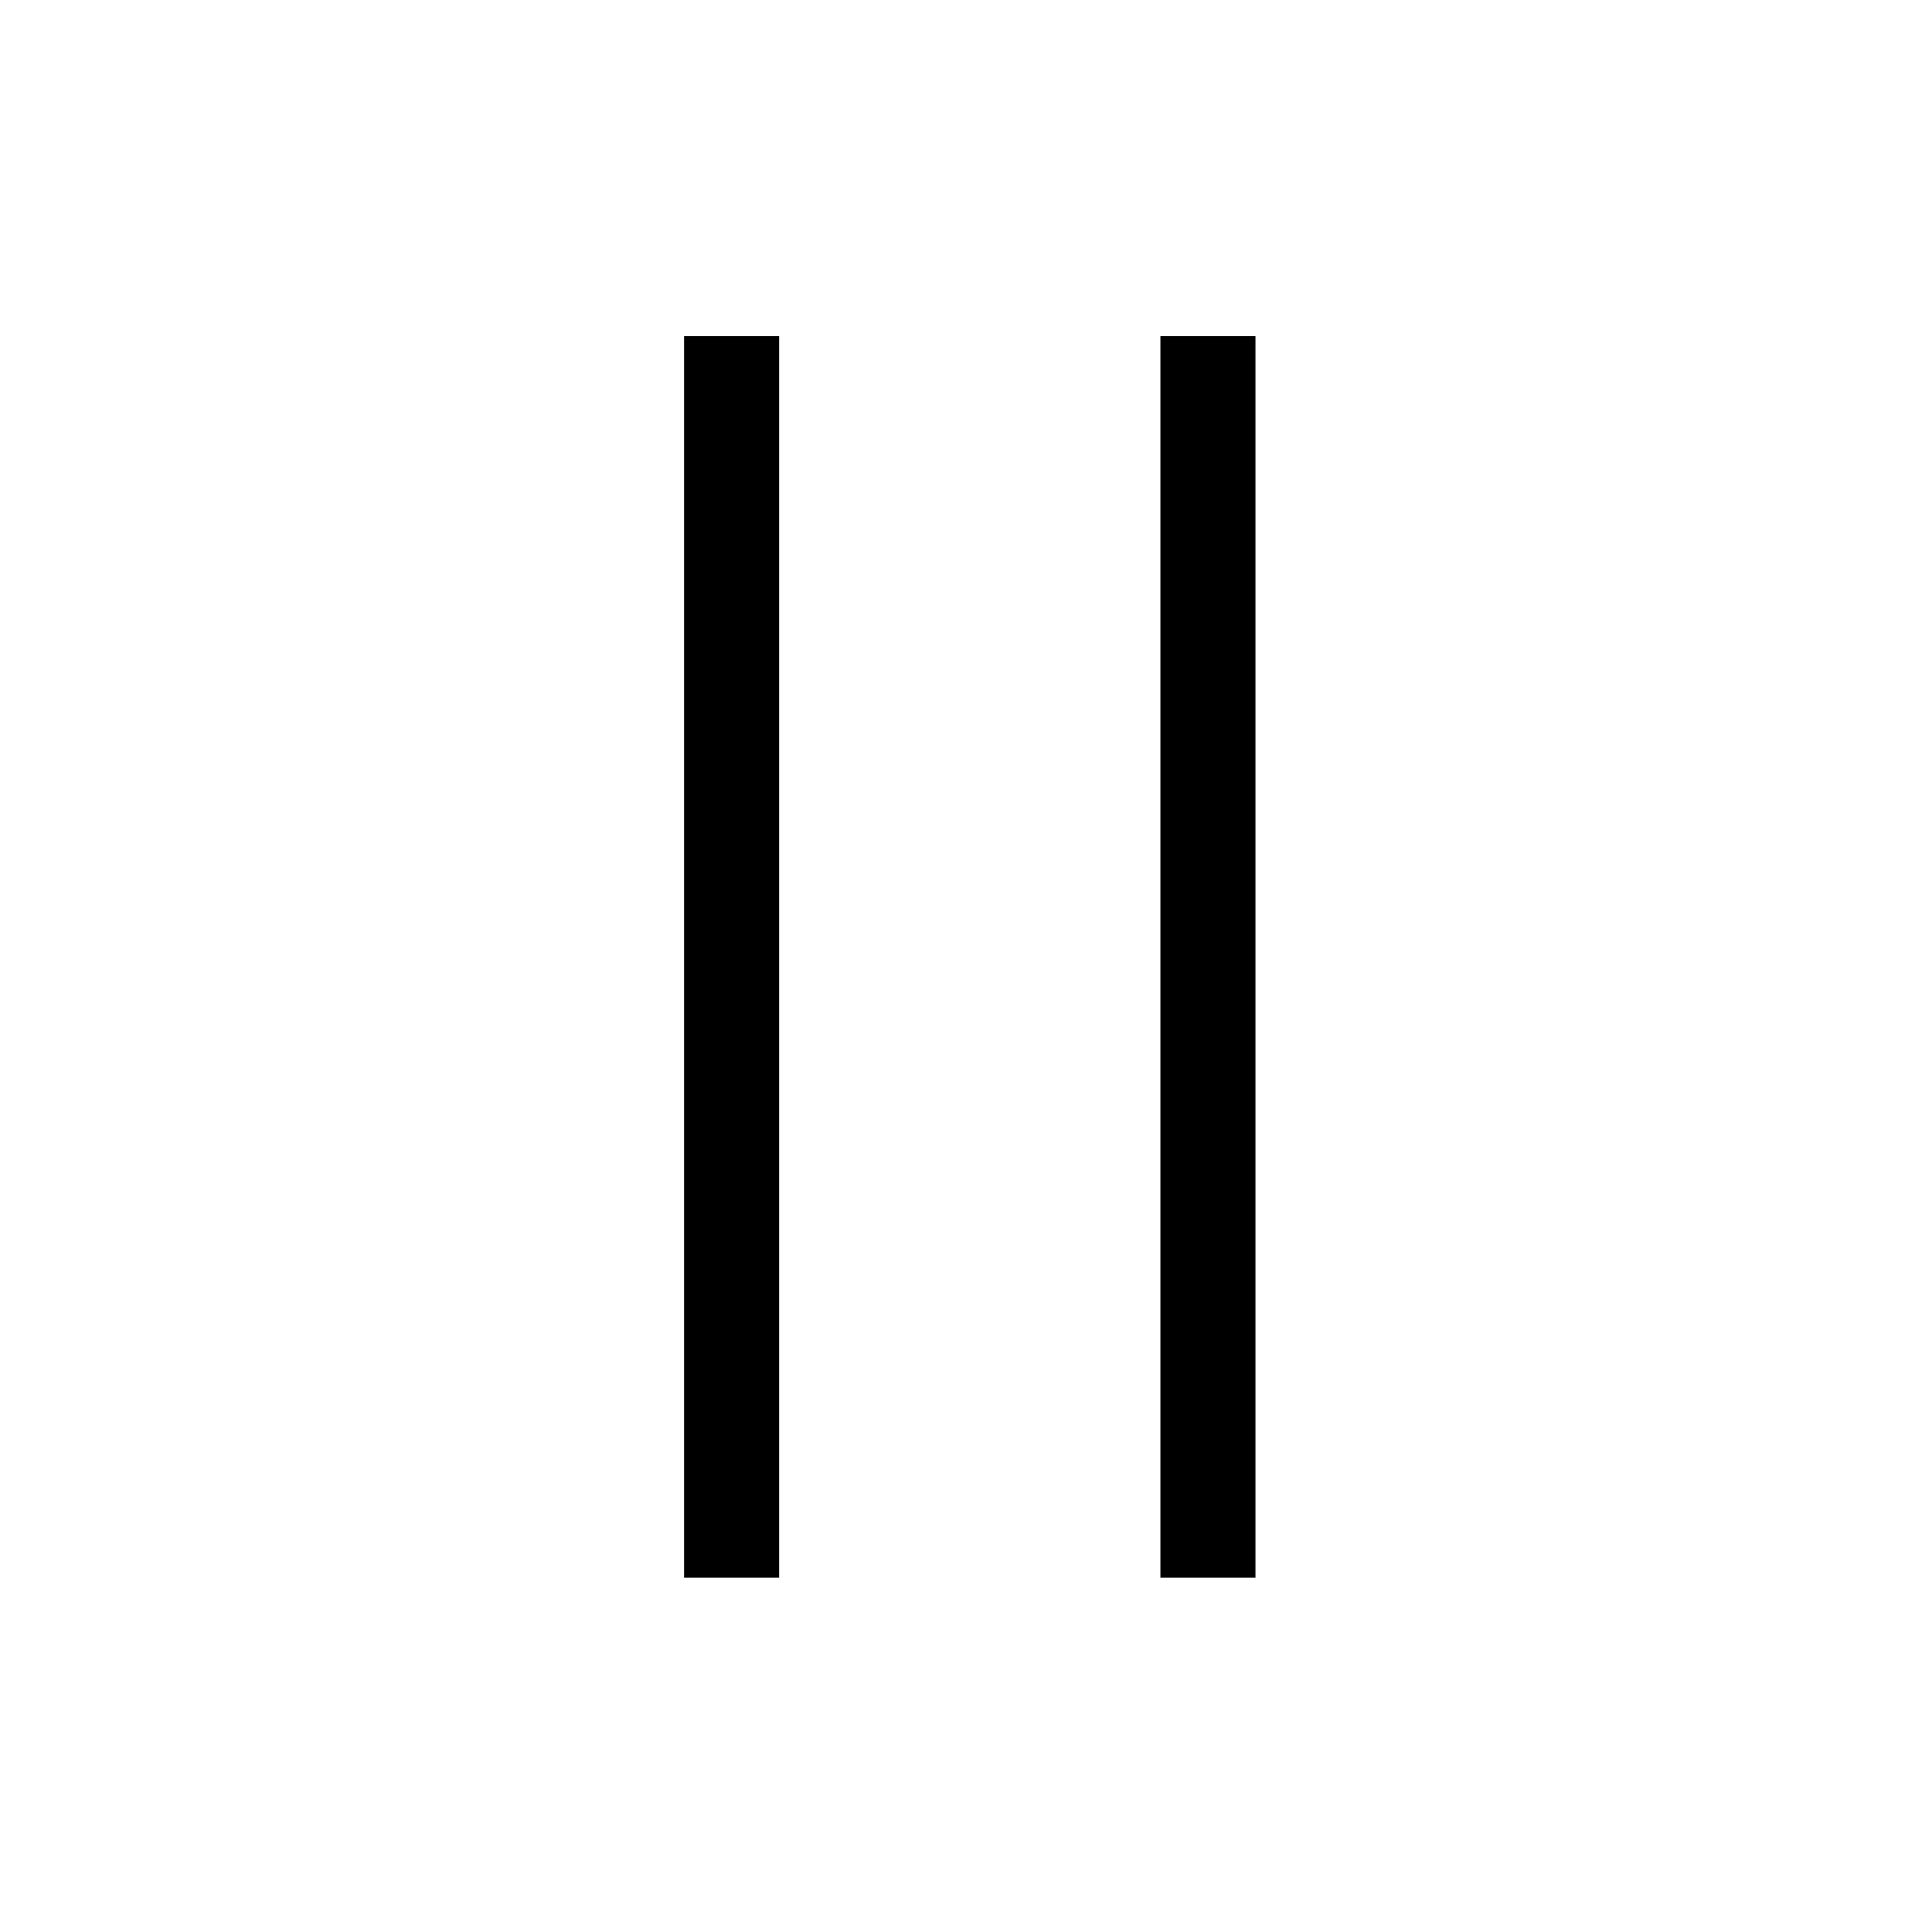
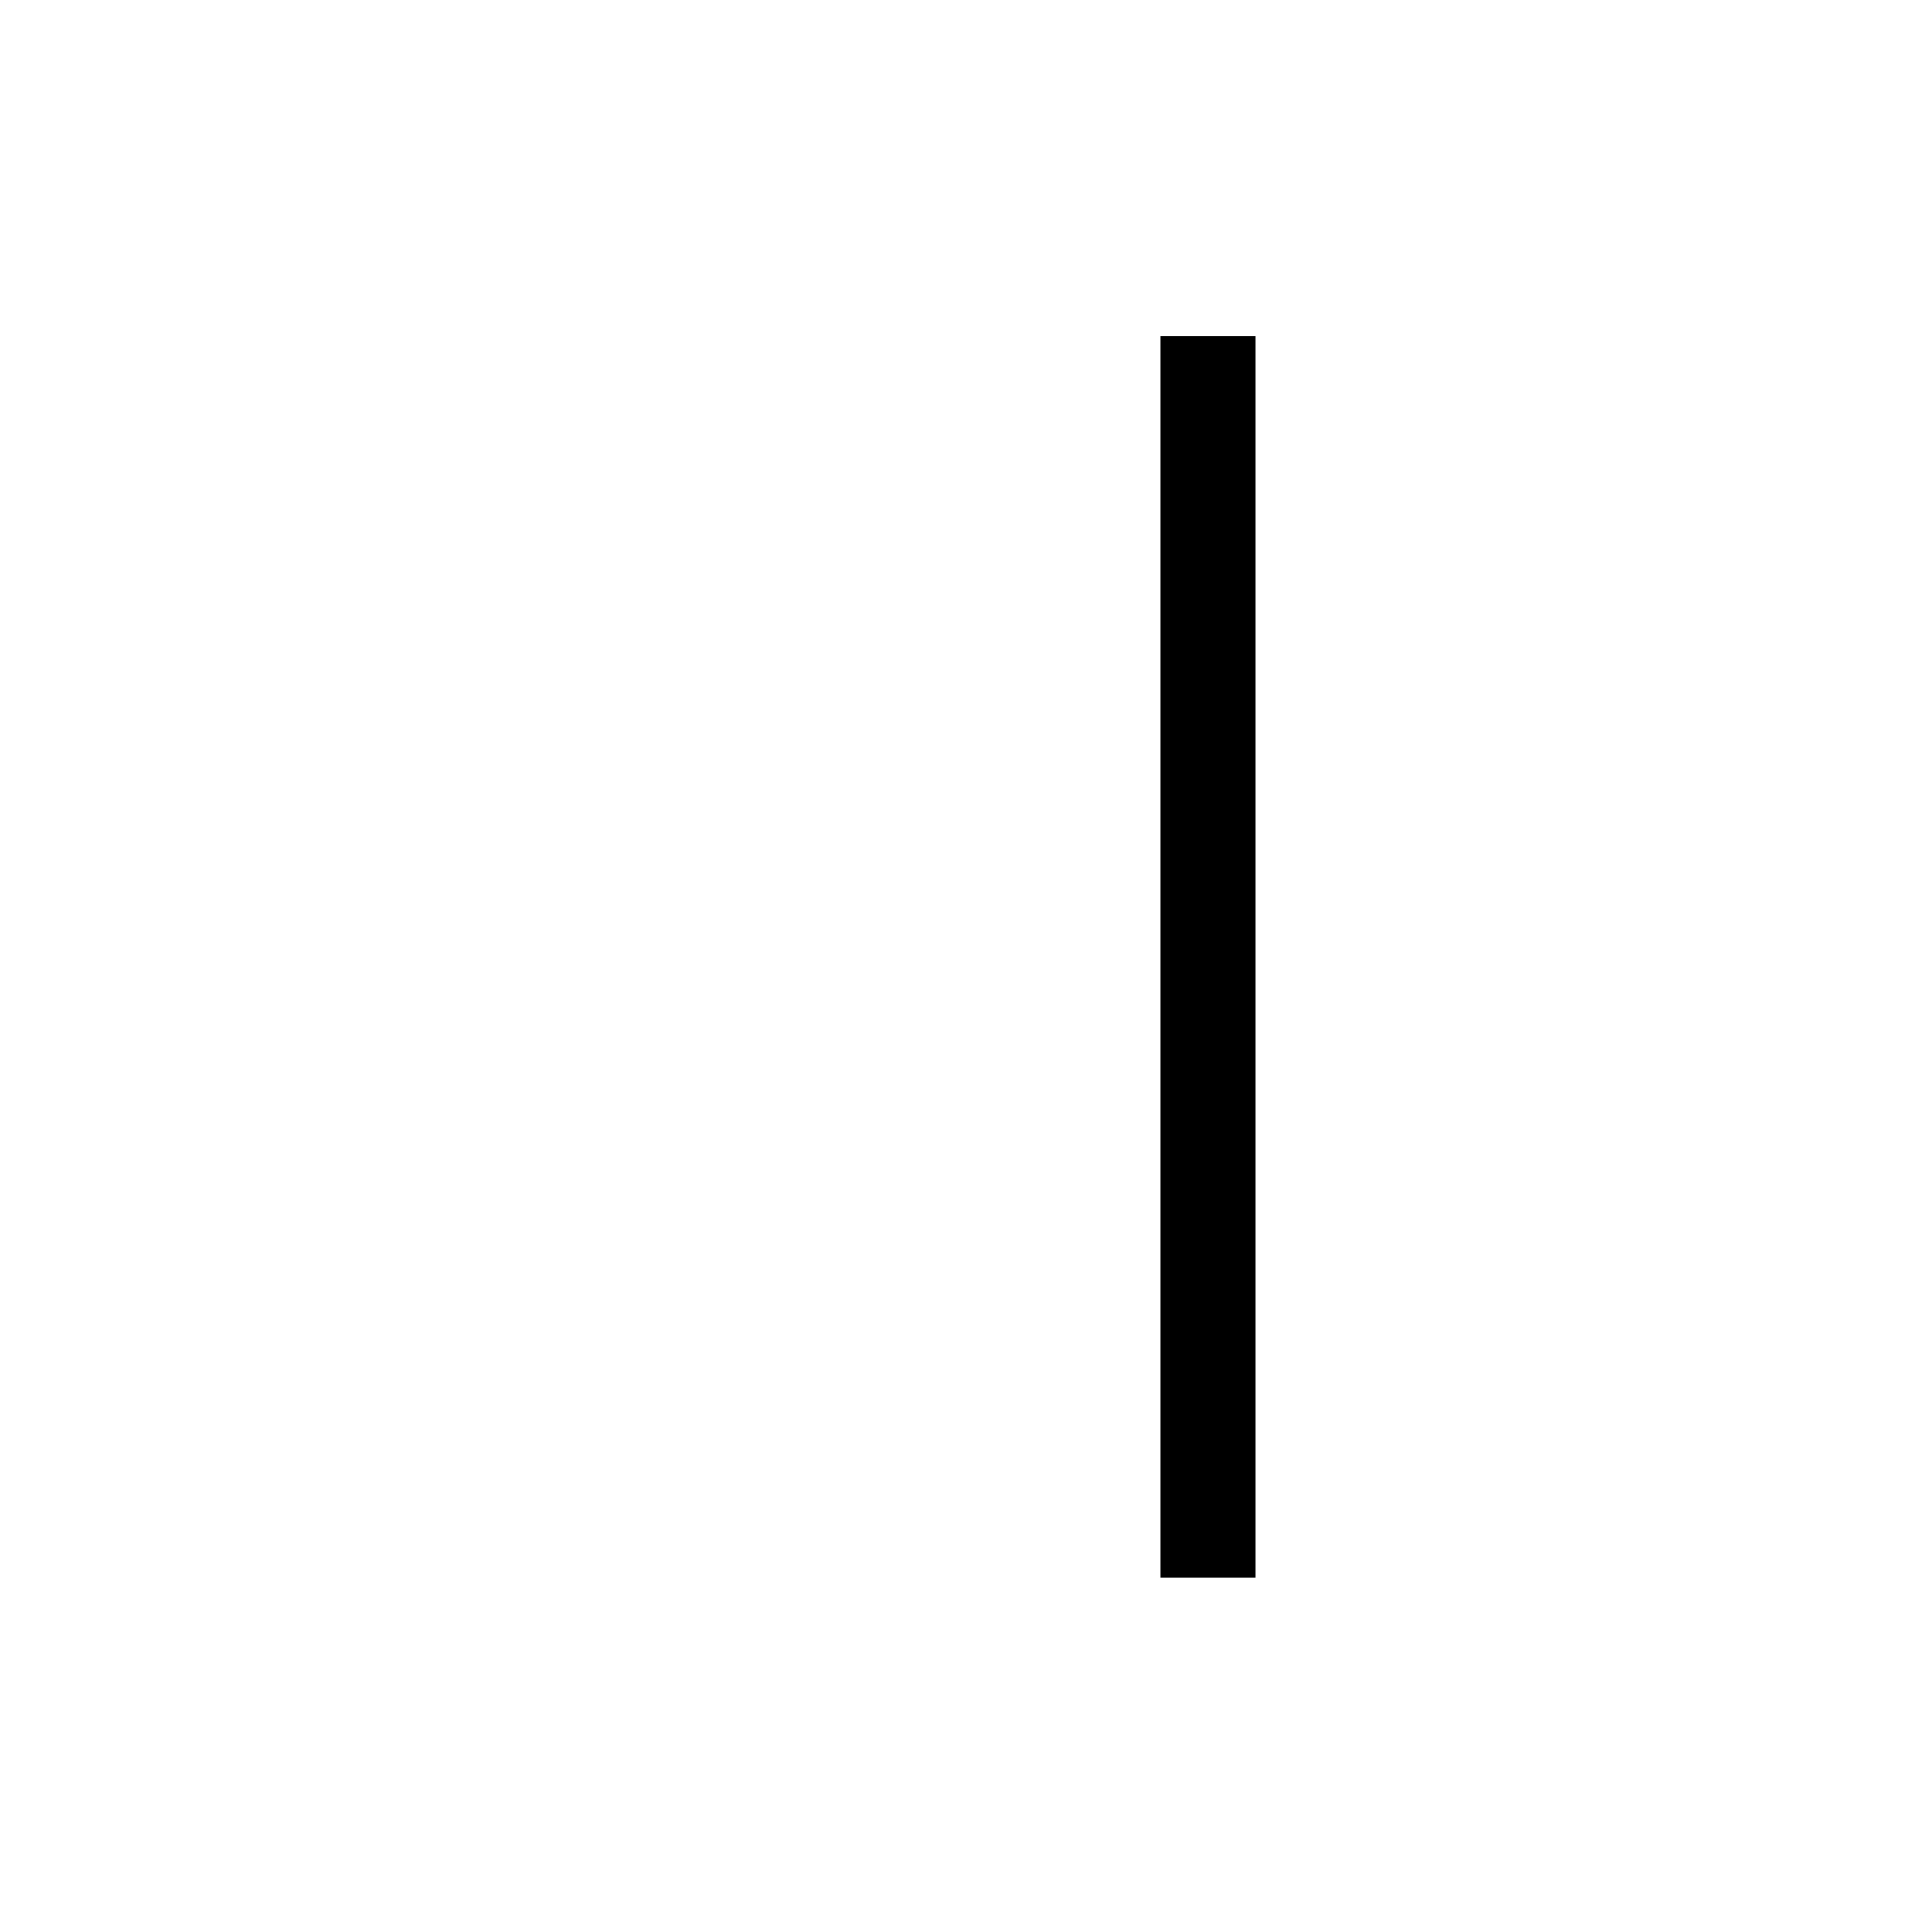
<svg xmlns="http://www.w3.org/2000/svg" fill="#000000" width="800px" height="800px" version="1.1" viewBox="144 144 512 512">
  <g>
-     <path d="m325.29 233.09h25.191v329.02h-25.191z" />
    <path d="m451.52 233.09h25.191v329.02h-25.191z" />
  </g>
</svg>